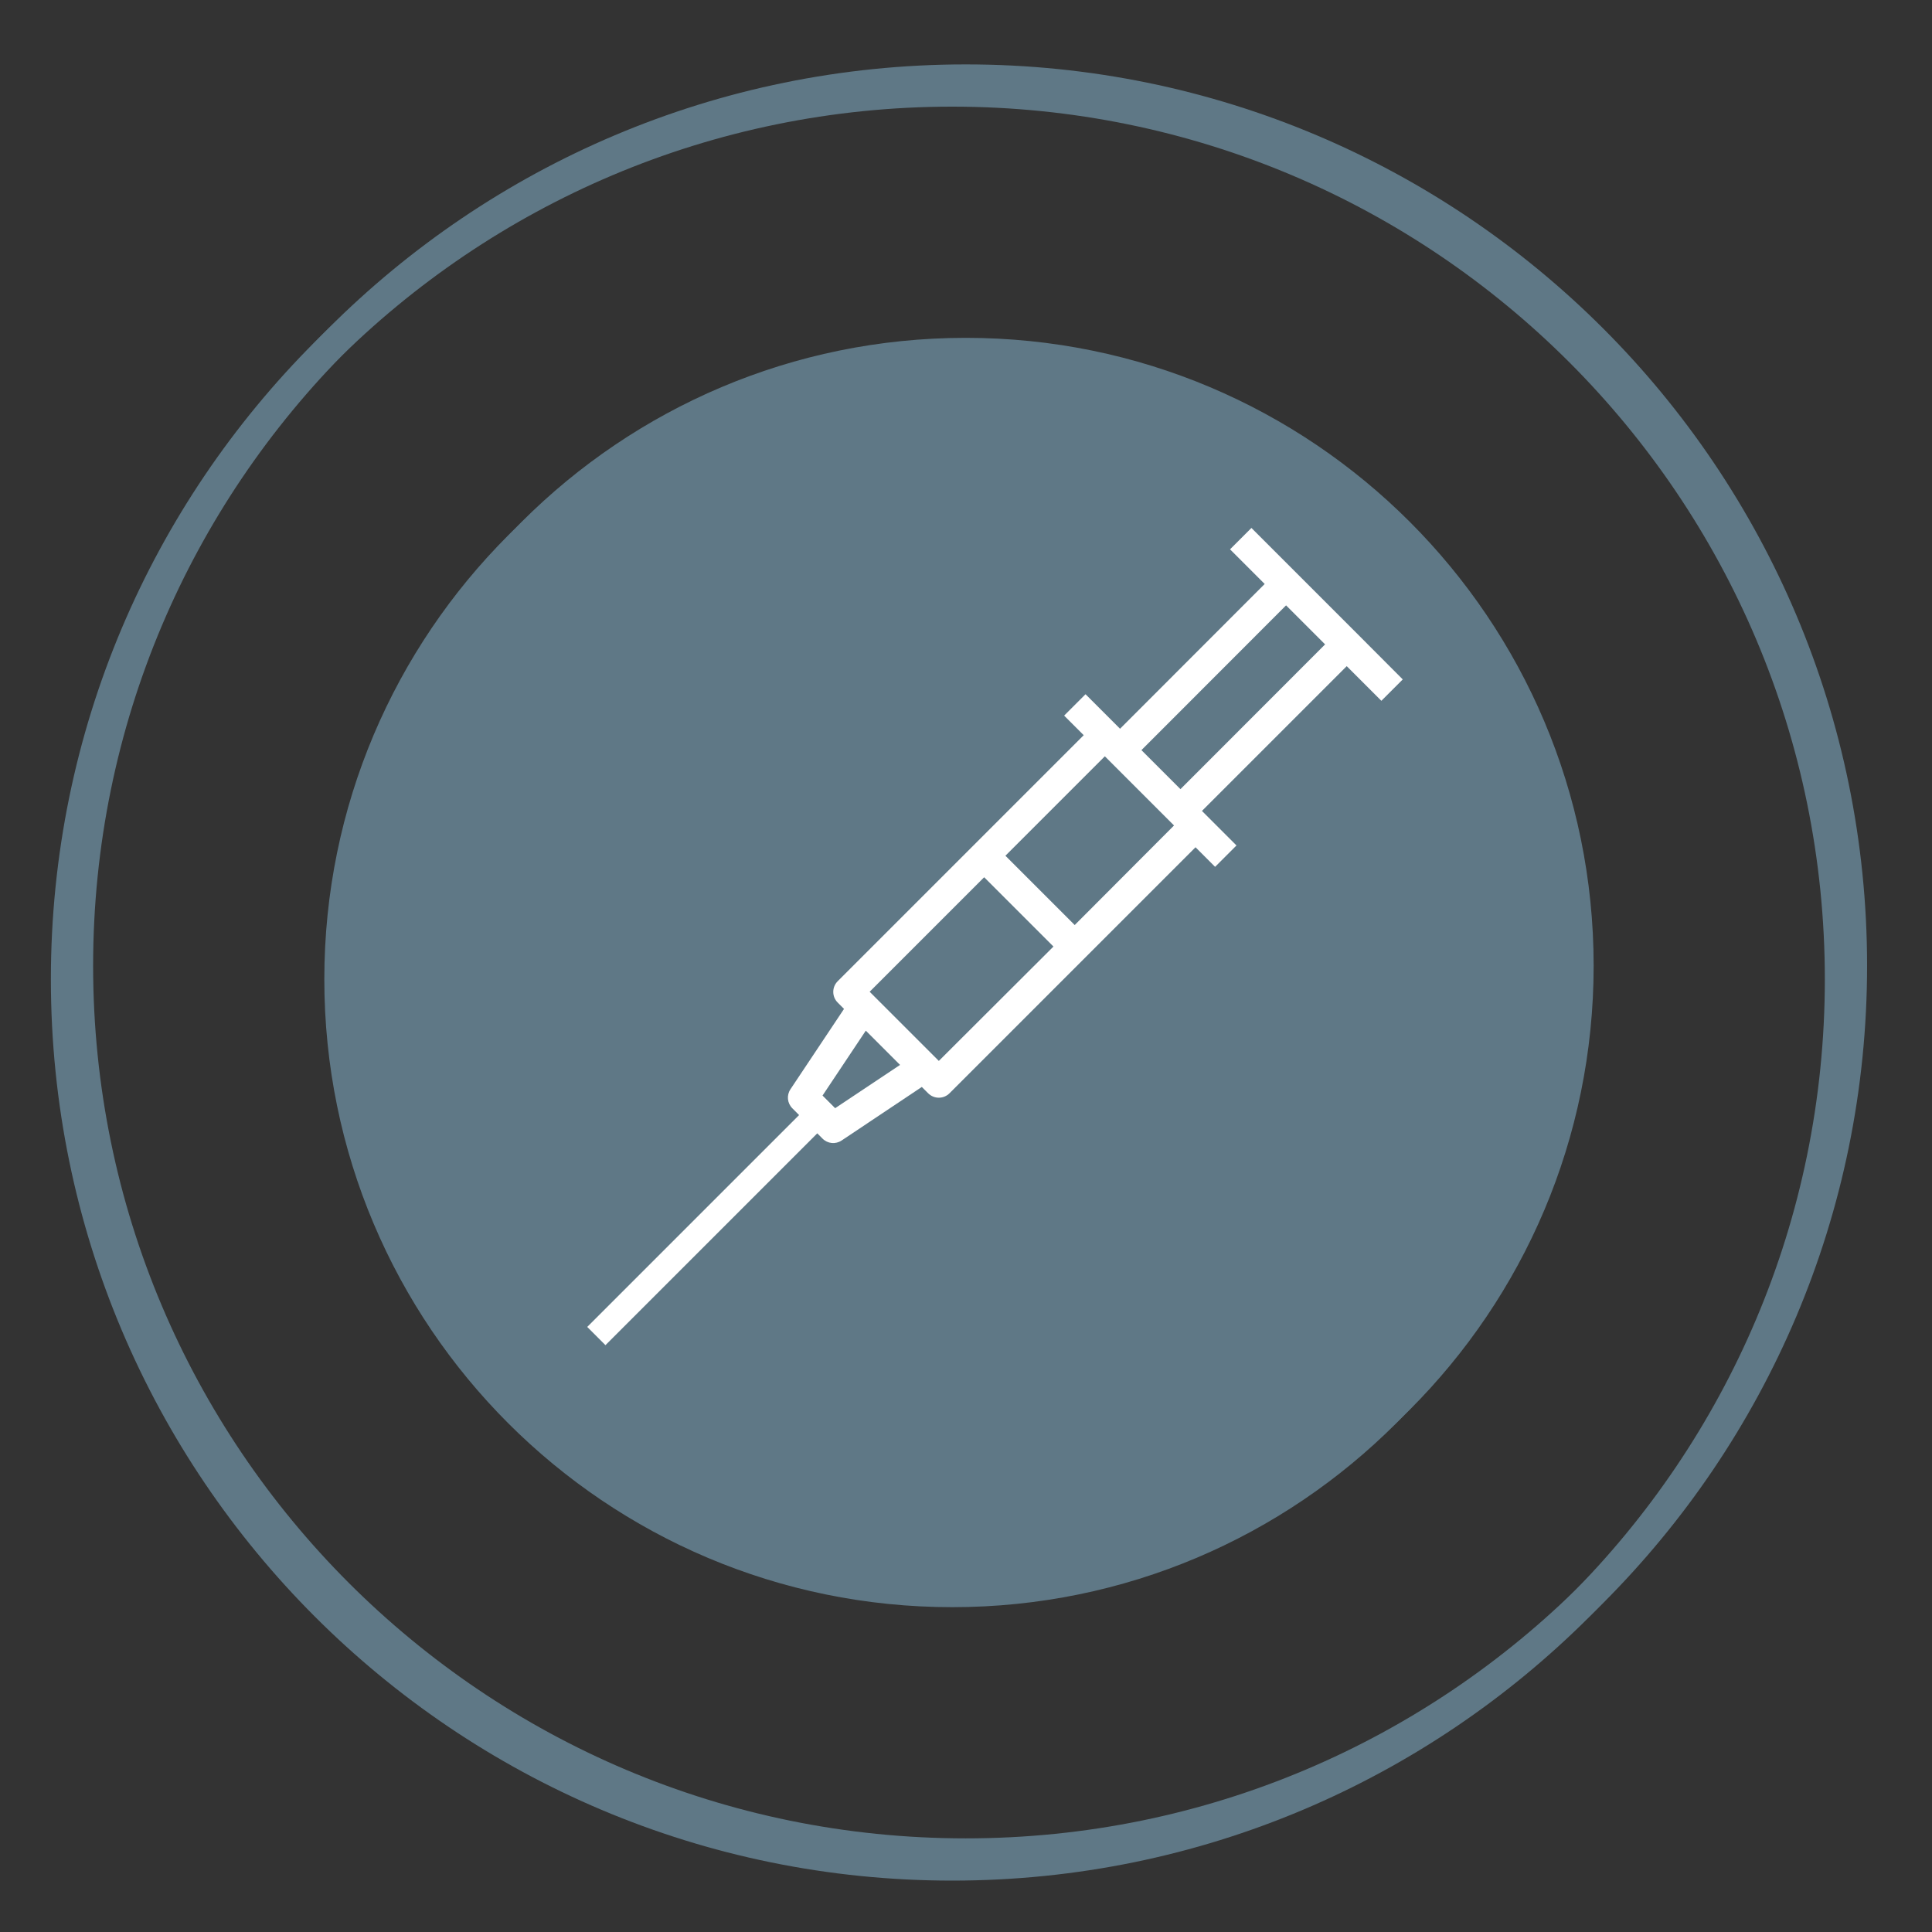
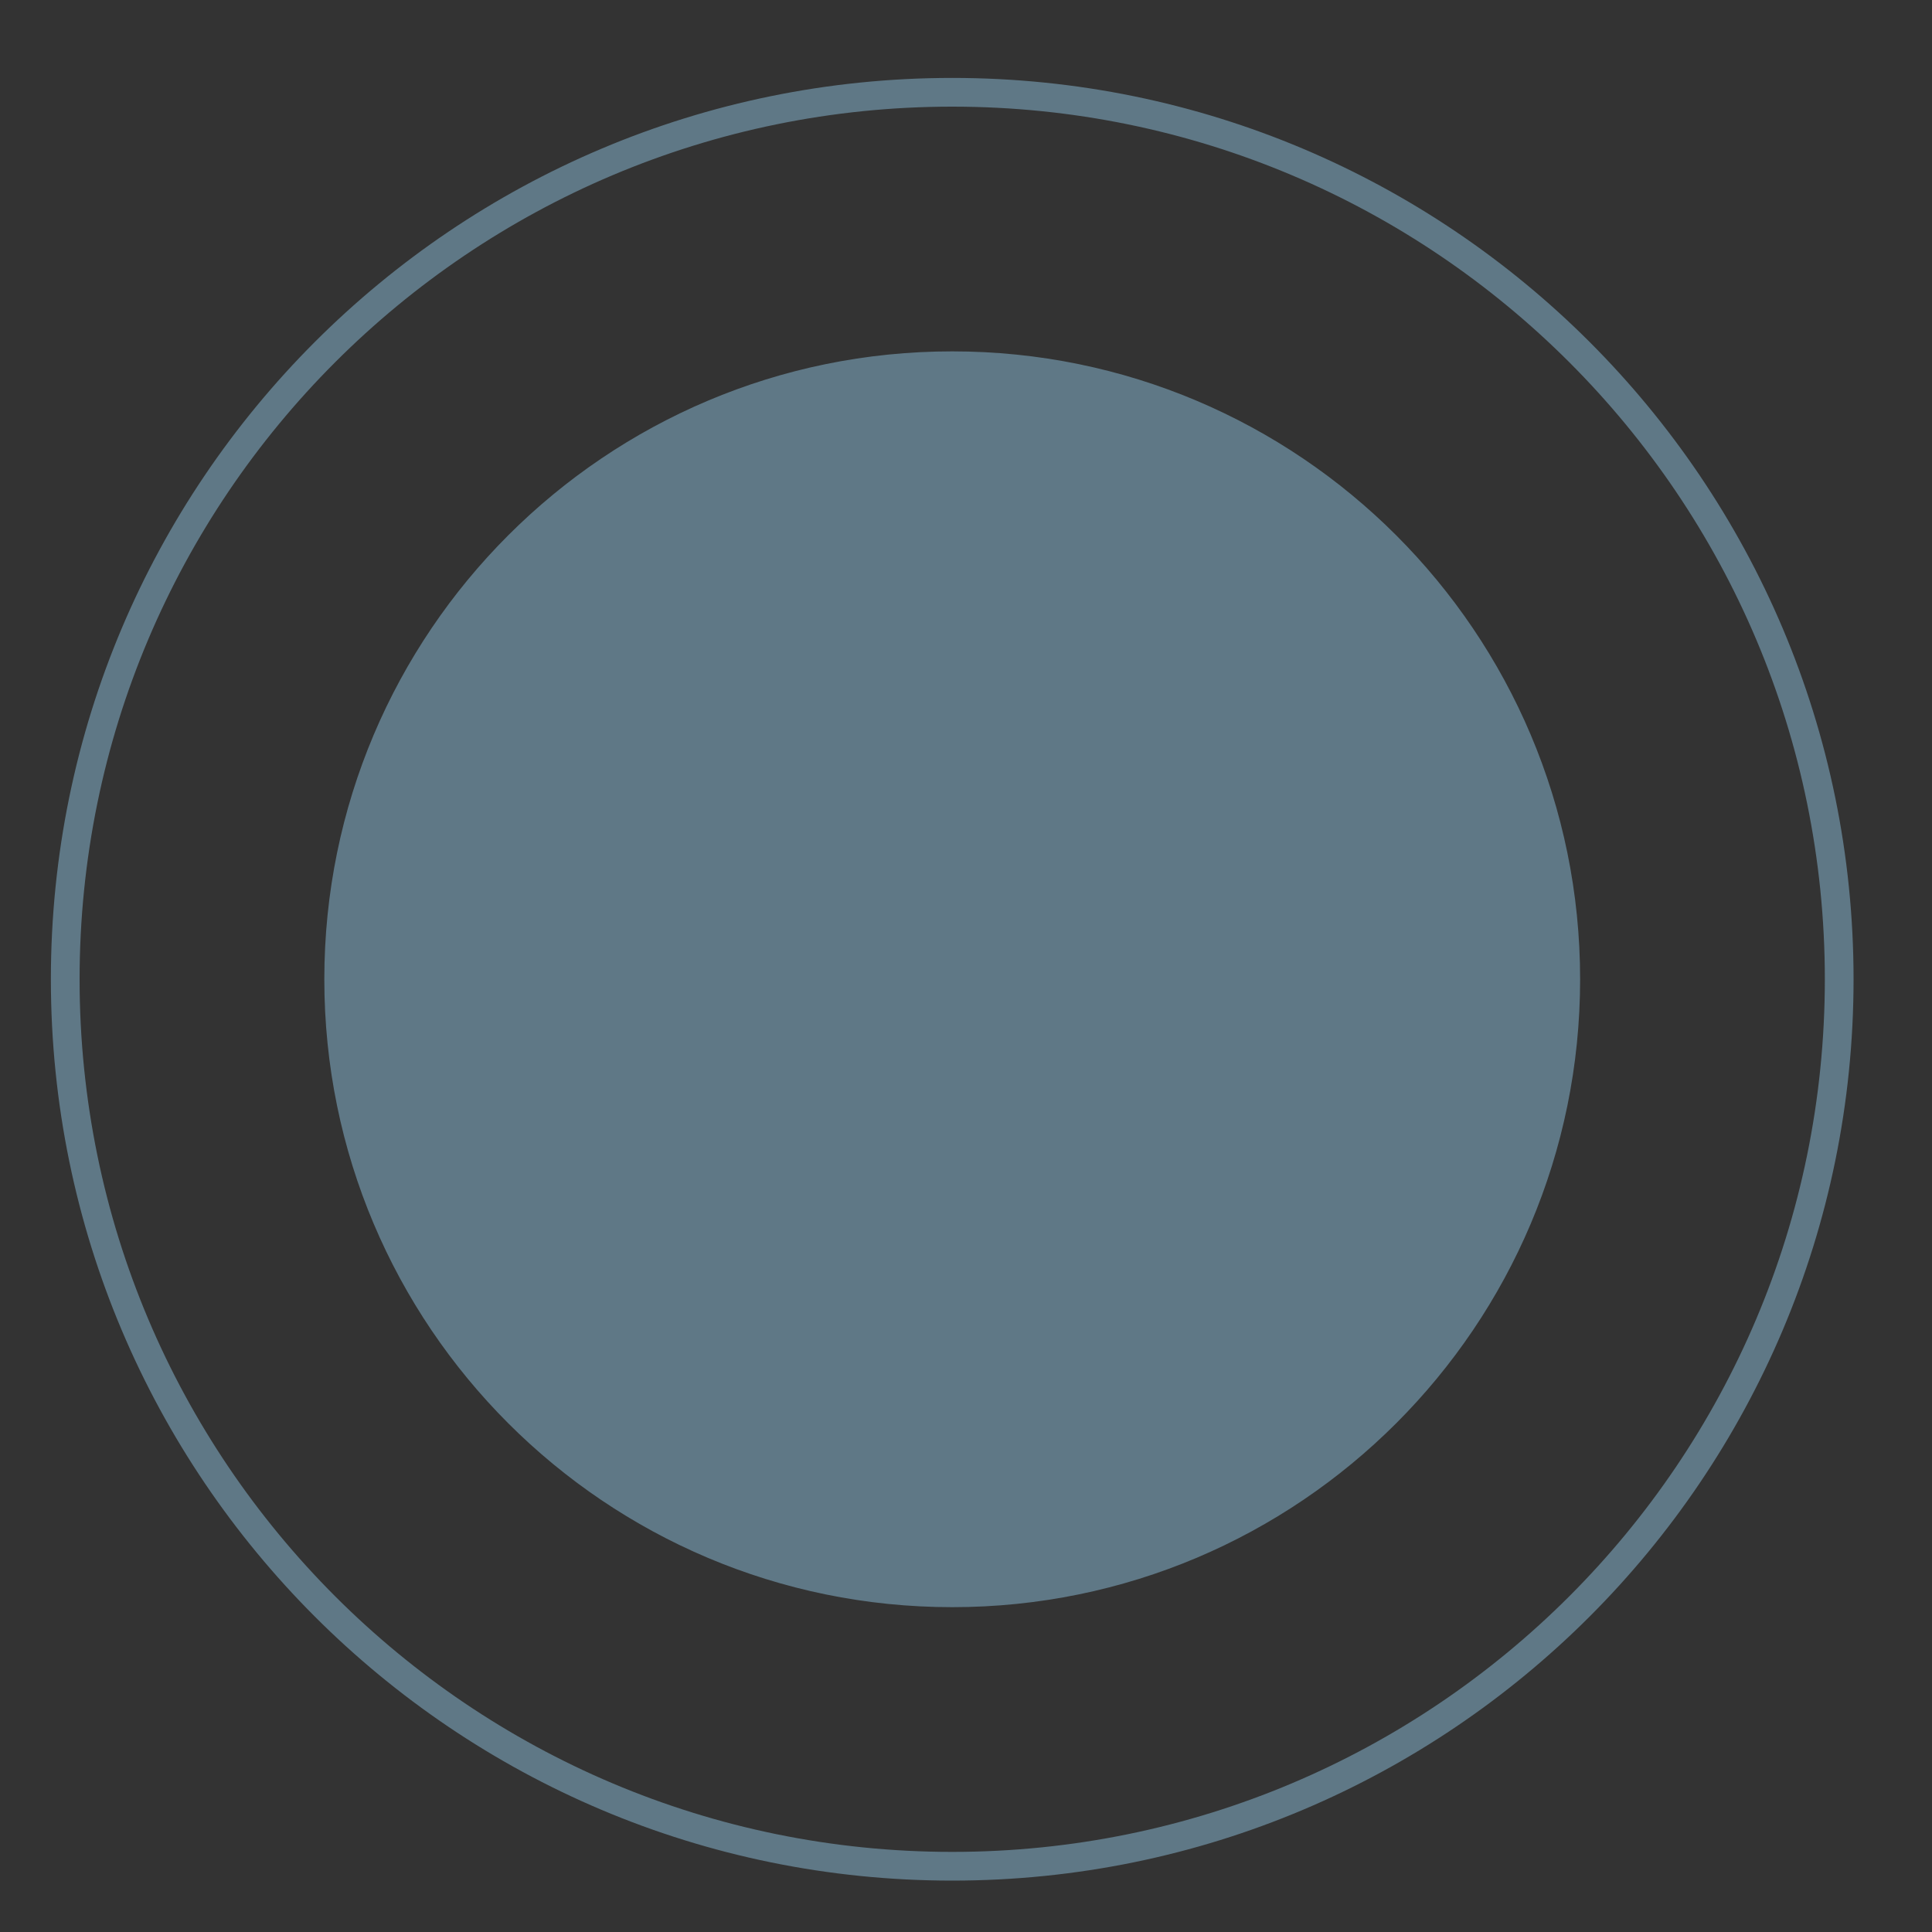
<svg xmlns="http://www.w3.org/2000/svg" version="1.1" id="Ebene_1" x="0px" y="0px" viewBox="0 0 1500 1500" style="enable-background:new 0 0 1500 1500;" xml:space="preserve">
  <rect x="0" y="0" width="1500" height="1500" fill="#333333" stroke="none" />
  <style type="text/css">
	.st0{fill-rule:evenodd;clip-rule:evenodd;fill:#5F7886;}
	.st1{fill-rule:evenodd;clip-rule:evenodd;fill:#FFFFFF;}
	.st2{fill:#FFFFFF;stroke:#FFFFFF;stroke-width:20;stroke-miterlimit:10;}
</style>
-   <path id="Sapphire_V8_04_89_1" class="st0" d="M749.8,1449.6C363.3,1449.6,50,1136.3,50,749.8S363.3,50,749.8,50  s699.8,313.3,699.8,699.8S1136.3,1449.6,749.8,1449.6z M749.8,72.3c-374.2,0-677.5,303.3-677.5,677.5s303.3,677.5,677.5,677.5  s677.5-303.3,677.5-677.5S1124,72.3,749.8,72.3L749.8,72.3z M749.8,1237.3c-269.3,0-487.5-218.3-487.5-487.5  s218.3-487.5,487.5-487.5s487.5,218.3,487.5,487.5S1019.1,1237.3,749.8,1237.3L749.8,1237.3z" />
-   <path id="Abform" class="st1" d="M1064.2,481.5l-46.9-46.9l-35.2-35.2L965.6,416l26.9,26.9L880.1,555.3l-3.4-3.4l-23.4-23.4  L836.6,545l15.2,15.2l-191,191c-4.6,4.6-4.6,12,0,16.6l4.9,4.9L624.2,835c-3.1,4.7-2.5,10.8,1.5,14.8l23.4,23.5  c4,4,10.1,4.6,14.8,1.5l62.3-41.6l4.9,4.9c4.6,4.6,12,4.6,16.6,0c0,0,0,0,0,0l191-191l15.2,15.2l16.6-16.6L947,622.2l-3.4-3.4  l112.4-112.4l26.9,26.9l16.6-16.6L1064.2,481.5z M658.9,849.9l-9.8-9.8l33.6-50.4l26.6,26.6L658.9,849.9z M739.4,813.2l-3.4-3.4  l-46.9-46.9l-3.4-3.4l88.9-88.9l53.8,53.8L739.4,813.2z M844.9,707.7l-53.8-53.8l77.2-77.2l3.4,3.4l46.9,46.9l3.4,3.4L844.9,707.7z   M927,602.2l-30.3-30.3L1009,459.5l30.3,30.3L927,602.2z" />
  <path id="Sapphire_V8_04_89_1_00000143586623184417355060000013802853031441019069_" class="st0" d="M739.3,1460.1  c-386.5,0-699.8-313.3-699.8-699.8S352.8,60.5,739.3,60.5s699.8,313.3,699.8,699.8S1125.8,1460.1,739.3,1460.1z M739.3,82.8  c-374.2,0-677.5,303.3-677.5,677.5s303.3,677.5,677.5,677.5s677.5-303.3,677.5-677.5S1113.5,82.8,739.3,82.8L739.3,82.8z   M739.3,1247.8c-269.3,0-487.5-218.3-487.5-487.5s218.3-487.5,487.5-487.5s487.5,218.3,487.5,487.5S1008.6,1247.8,739.3,1247.8  L739.3,1247.8z" />
-   <path id="Abform_00000160166286885138981700000016555955461115679157_" class="st1" d="M1053.7,492l-46.9-46.9l-35.2-35.2  l-16.6,16.6l26.9,26.9L869.6,565.8l-3.4-3.4l-23.4-23.4l-16.6,16.6l15.2,15.2l-191,191c-4.6,4.6-4.6,12,0,16.6l4.9,4.9l-41.6,62.4  c-3.1,4.7-2.5,10.8,1.5,14.8l23.4,23.5c4,4,10.1,4.6,14.8,1.5l62.3-41.6l4.9,4.9c4.6,4.6,12,4.6,16.6,0c0,0,0,0,0,0l191-191  l15.2,15.2l16.6-16.6l-23.4-23.4l-3.4-3.4l112.4-112.4l26.9,26.9l16.6-16.6L1053.7,492z M648.4,860.4l-9.8-9.8l33.6-50.4l26.6,26.6  L648.4,860.4z M728.9,823.7l-3.4-3.4l-46.9-46.9l-3.4-3.4l88.9-88.9l53.8,53.8L728.9,823.7z M834.4,718.2l-53.8-53.8l77.2-77.2  l3.4,3.4l46.9,46.9l3.4,3.4L834.4,718.2z M916.5,612.7l-30.3-30.3L998.5,470l30.3,30.3L916.5,612.7z" />
-   <line class="st2" x1="644" y1="856.3" x2="463" y2="1037.3" />
</svg>